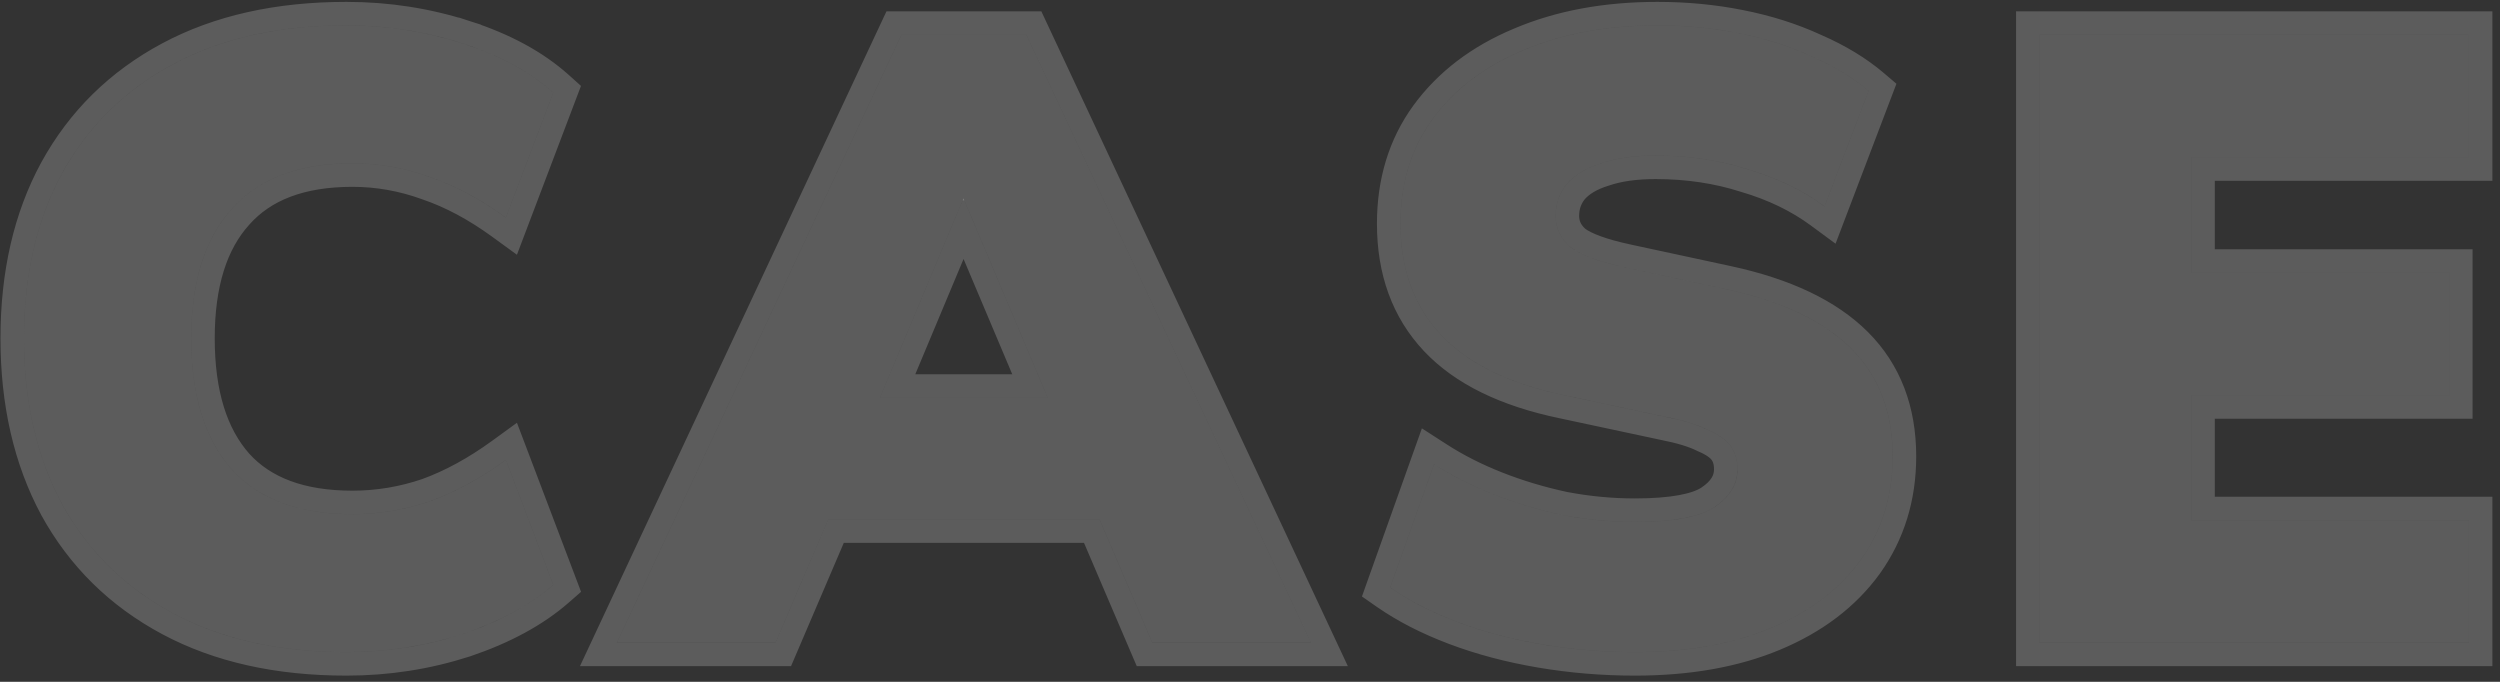
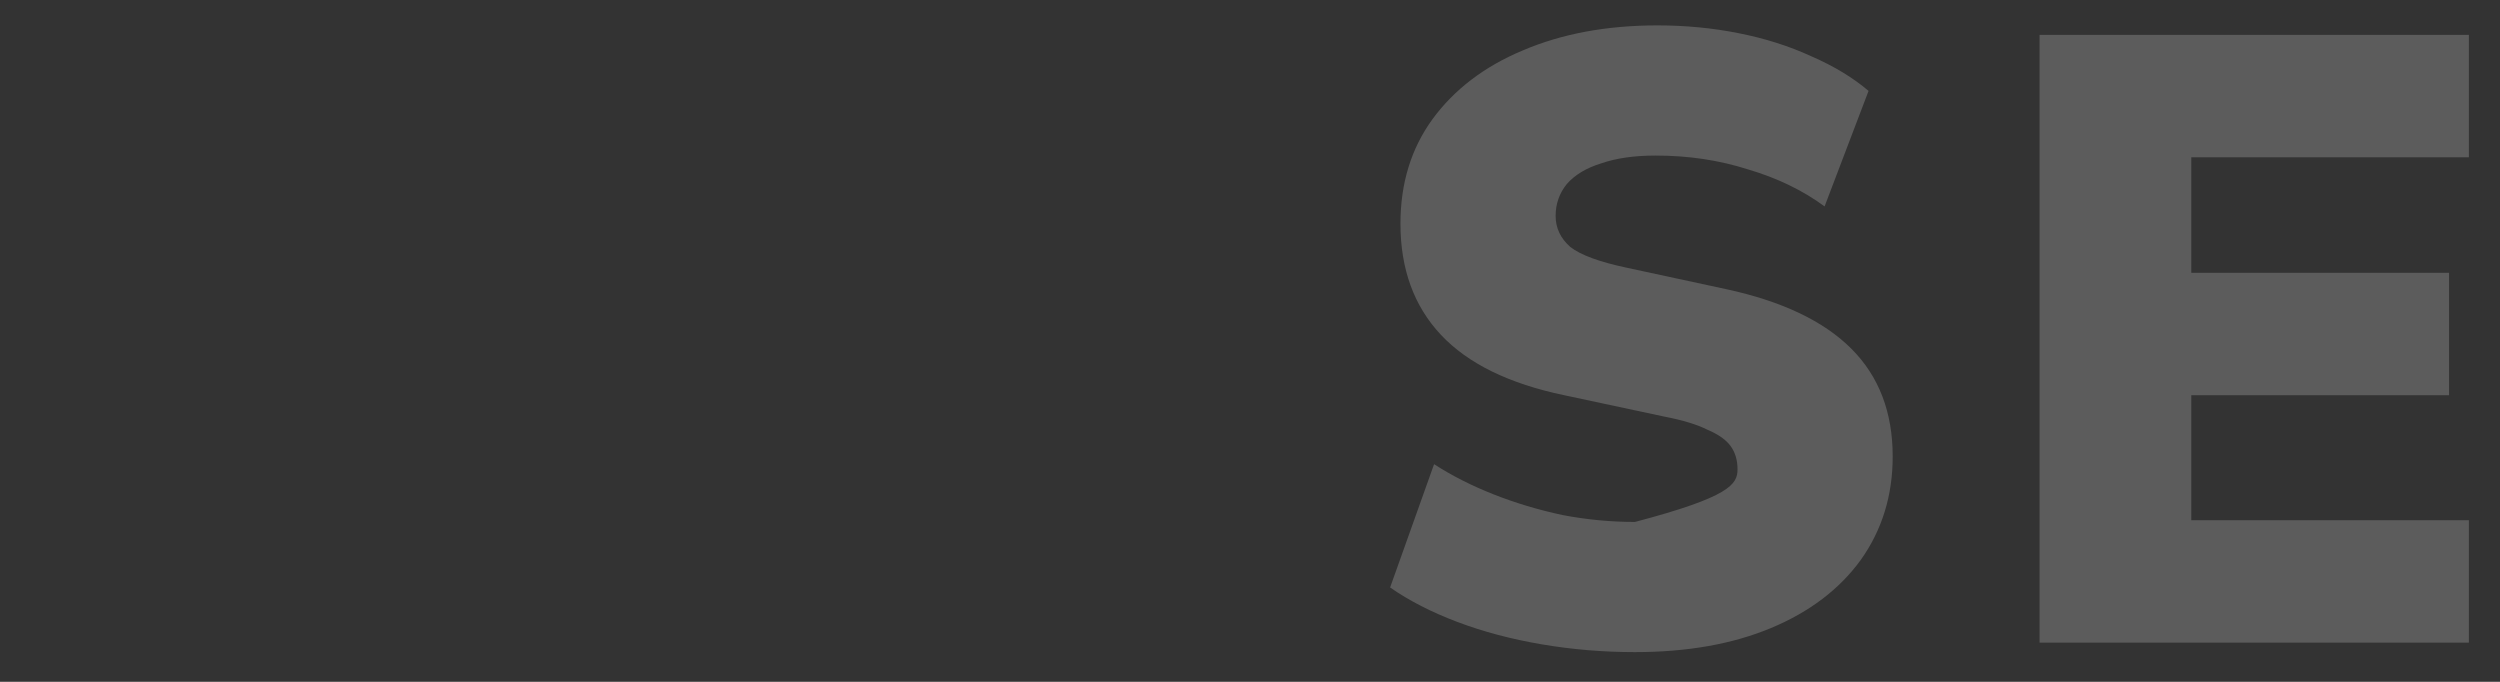
<svg xmlns="http://www.w3.org/2000/svg" width="319" height="87" viewBox="0 0 319 87" fill="none">
  <rect x="0" y="0" width="319" height="87" fill="#333333" stroke="none" />
-   <path d="M44.2 83.21C35.62 83.21 28.25 81.56 22.09 78.26C15.93 74.96 11.2 70.303 7.9 64.29C4.673 58.277 3.06 51.237 3.06 43.17C3.06 35.103 4.673 28.1 7.9 22.16C11.2 16.147 15.93 11.49 22.09 8.19C28.25 4.89 35.62 3.24 44.2 3.24C49.333 3.24 54.283 4.01 59.05 5.55C63.817 7.09 67.667 9.18 70.6 11.82L64.55 27.77C61.323 25.423 58.097 23.7 54.87 22.6C51.643 21.427 48.343 20.84 44.97 20.84C38.15 20.84 33.017 22.783 29.57 26.67C26.123 30.483 24.4 35.983 24.4 43.17C24.4 50.43 26.123 56.003 29.57 59.89C33.017 63.703 38.15 65.61 44.97 65.61C48.343 65.61 51.643 65.06 54.87 63.96C58.097 62.787 61.323 61.027 64.55 58.68L70.6 74.63C67.667 77.197 63.817 79.287 59.05 80.9C54.283 82.44 49.333 83.21 44.2 83.21Z" fill="white" fill-opacity="0.2" />
-   <path d="M78.719 82L115.019 4.45H130.969L167.269 82H147.029L137.899 60.66L145.599 66.27H100.279L108.089 60.66L98.959 82H78.719ZM122.829 25.57L110.069 56.04L106.989 50.76H138.999L135.919 56.04L123.049 25.57H122.829Z" fill="white" fill-opacity="0.2" />
-   <path d="M208.618 83.21C204.585 83.21 200.625 82.88 196.738 82.22C192.852 81.56 189.258 80.607 185.958 79.36C182.658 78.113 179.798 76.647 177.378 74.96L182.988 59.23C185.262 60.697 187.792 61.98 190.578 63.08C193.365 64.18 196.298 65.06 199.378 65.72C202.458 66.307 205.538 66.6 208.618 66.6C213.458 66.6 216.832 65.977 218.738 64.73C220.718 63.41 221.708 61.797 221.708 59.89C221.708 58.717 221.415 57.727 220.828 56.92C220.242 56.113 219.252 55.417 217.858 54.83C216.538 54.17 214.742 53.62 212.468 53.18L199.598 50.43C192.558 48.963 187.315 46.397 183.868 42.73C180.422 39.063 178.698 34.333 178.698 28.54C178.698 23.407 180.055 18.97 182.768 15.23C185.555 11.417 189.405 8.483 194.318 6.43C199.305 4.303 205.025 3.24 211.478 3.24C215.072 3.24 218.518 3.57 221.818 4.23C225.192 4.89 228.308 5.88 231.168 7.2C234.028 8.447 236.448 9.913 238.428 11.6L232.818 26.34C230.032 24.287 226.768 22.71 223.028 21.61C219.362 20.437 215.438 19.85 211.258 19.85C208.545 19.85 206.235 20.18 204.328 20.84C202.422 21.427 200.955 22.307 199.928 23.48C198.975 24.653 198.498 26.01 198.498 27.55C198.498 29.09 199.122 30.41 200.368 31.51C201.688 32.537 204.072 33.417 207.518 34.15L220.278 36.9C227.392 38.44 232.708 40.97 236.228 44.49C239.748 48.01 241.508 52.593 241.508 58.24C241.508 63.227 240.152 67.627 237.438 71.44C234.725 75.18 230.912 78.077 225.998 80.13C221.085 82.183 215.292 83.21 208.618 83.21Z" fill="white" fill-opacity="0.2" />
+   <path d="M208.618 83.21C204.585 83.21 200.625 82.88 196.738 82.22C192.852 81.56 189.258 80.607 185.958 79.36C182.658 78.113 179.798 76.647 177.378 74.96L182.988 59.23C185.262 60.697 187.792 61.98 190.578 63.08C193.365 64.18 196.298 65.06 199.378 65.72C202.458 66.307 205.538 66.6 208.618 66.6C220.718 63.41 221.708 61.797 221.708 59.89C221.708 58.717 221.415 57.727 220.828 56.92C220.242 56.113 219.252 55.417 217.858 54.83C216.538 54.17 214.742 53.62 212.468 53.18L199.598 50.43C192.558 48.963 187.315 46.397 183.868 42.73C180.422 39.063 178.698 34.333 178.698 28.54C178.698 23.407 180.055 18.97 182.768 15.23C185.555 11.417 189.405 8.483 194.318 6.43C199.305 4.303 205.025 3.24 211.478 3.24C215.072 3.24 218.518 3.57 221.818 4.23C225.192 4.89 228.308 5.88 231.168 7.2C234.028 8.447 236.448 9.913 238.428 11.6L232.818 26.34C230.032 24.287 226.768 22.71 223.028 21.61C219.362 20.437 215.438 19.85 211.258 19.85C208.545 19.85 206.235 20.18 204.328 20.84C202.422 21.427 200.955 22.307 199.928 23.48C198.975 24.653 198.498 26.01 198.498 27.55C198.498 29.09 199.122 30.41 200.368 31.51C201.688 32.537 204.072 33.417 207.518 34.15L220.278 36.9C227.392 38.44 232.708 40.97 236.228 44.49C239.748 48.01 241.508 52.593 241.508 58.24C241.508 63.227 240.152 67.627 237.438 71.44C234.725 75.18 230.912 78.077 225.998 80.13C221.085 82.183 215.292 83.21 208.618 83.21Z" fill="white" fill-opacity="0.2" />
  <path d="M260.249 82V4.45H315.029V20.07H279.609V34.81H312.499V50.43H279.609V66.38H315.029V82H260.249Z" fill="white" fill-opacity="0.2" />
-   <path d="M6.578 64.999L6.578 64.999L6.585 65.012C10.028 71.285 14.971 76.148 21.382 79.582C27.804 83.023 35.428 84.71 44.2 84.71C49.486 84.71 54.592 83.917 59.511 82.327L59.521 82.324L59.531 82.321C64.432 80.662 68.47 78.487 71.588 75.759L72.372 75.073L72.003 74.098L65.953 58.148L65.256 56.312L63.668 57.467C60.541 59.741 57.443 61.427 54.372 62.545C51.304 63.589 48.172 64.11 44.97 64.11C38.432 64.11 33.765 62.291 30.688 58.889C27.569 55.37 25.9 50.205 25.9 43.17C25.9 36.207 27.57 31.12 30.683 27.676L30.688 27.671L30.692 27.665C33.772 24.192 38.437 22.34 44.97 22.34C48.165 22.34 51.292 22.895 54.357 24.01L54.372 24.015L54.386 24.02C57.449 25.064 60.543 26.71 63.668 28.983L65.256 30.138L65.953 28.302L72.003 12.352L72.367 11.392L71.603 10.705C68.477 7.891 64.426 5.711 59.511 4.123L59.052 5.543L59.511 4.123C54.592 2.533 49.486 1.74 44.2 1.74C35.428 1.74 27.804 3.427 21.382 6.868C14.971 10.302 10.028 15.165 6.585 21.438L6.582 21.444C3.215 27.643 1.56 34.901 1.56 43.17C1.56 51.439 3.215 58.731 6.578 64.999ZM77.36 81.364L76.36 83.5H78.719H98.959H99.948L100.338 82.59L106.678 67.77H139.309L145.649 82.59L146.039 83.5H147.029H167.269H169.627L168.627 81.364L132.327 3.814L131.923 2.95H130.969H115.019H114.065L113.66 3.814L77.36 81.364ZM122.944 29.178L131.427 49.26H114.534L122.944 29.178ZM175.965 74.456L175.581 75.535L176.521 76.191C179.06 77.96 182.034 79.481 185.428 80.763C188.828 82.048 192.516 83.025 196.487 83.699C200.459 84.373 204.503 84.71 208.618 84.71C215.442 84.71 221.44 83.661 226.577 81.514C231.705 79.371 235.754 76.316 238.652 72.321L238.66 72.31C241.567 68.225 243.008 63.517 243.008 58.24C243.008 52.254 241.129 47.269 237.289 43.429C233.492 39.632 227.868 37.008 220.596 35.434L220.594 35.434L207.834 32.684L207.83 32.683C204.452 31.964 202.37 31.148 201.325 30.354C200.398 29.521 199.998 28.609 199.998 27.55C199.998 26.357 200.355 25.343 201.075 24.447C201.874 23.544 203.068 22.797 204.769 22.274L204.794 22.266L204.819 22.258C206.524 21.667 208.658 21.35 211.258 21.35C215.296 21.35 219.064 21.916 222.571 23.039L222.588 23.044L222.605 23.049C226.198 24.106 229.299 25.61 231.928 27.548L233.518 28.719L234.22 26.873L239.83 12.133L240.207 11.144L239.401 10.458C237.292 8.662 234.745 7.124 231.782 5.831C228.809 4.461 225.583 3.438 222.109 2.758C218.707 2.078 215.163 1.74 211.478 1.74C204.863 1.74 198.938 2.83 193.735 5.048C188.604 7.193 184.524 10.285 181.557 14.345L181.554 14.349C178.634 18.373 177.198 23.127 177.198 28.54C177.198 34.653 179.028 39.77 182.775 43.757C186.505 47.725 192.073 50.394 199.289 51.898C199.29 51.898 199.291 51.898 199.292 51.898L212.155 54.647L212.169 54.65L212.183 54.653C214.389 55.08 216.038 55.597 217.187 56.172L217.231 56.194L217.276 56.212C218.538 56.744 219.252 57.303 219.615 57.802C219.984 58.31 220.208 58.976 220.208 59.89C220.208 61.167 219.588 62.359 217.912 63.478C216.401 64.463 213.424 65.1 208.618 65.1C205.64 65.1 202.659 64.817 199.676 64.25C196.679 63.606 193.83 62.751 191.129 61.685C188.424 60.617 185.984 59.377 183.801 57.969L182.211 56.944L181.575 58.726L175.965 74.456ZM258.749 82V83.5H260.249H315.029H316.529V82V66.38V64.88H315.029H281.109V51.93H312.499H313.999V50.43V34.81V33.31H312.499H281.109V21.57H315.029H316.529V20.07V4.45V2.95H315.029H260.249H258.749V4.45V82Z" stroke="white" stroke-opacity="0.2" stroke-width="3" />
</svg>